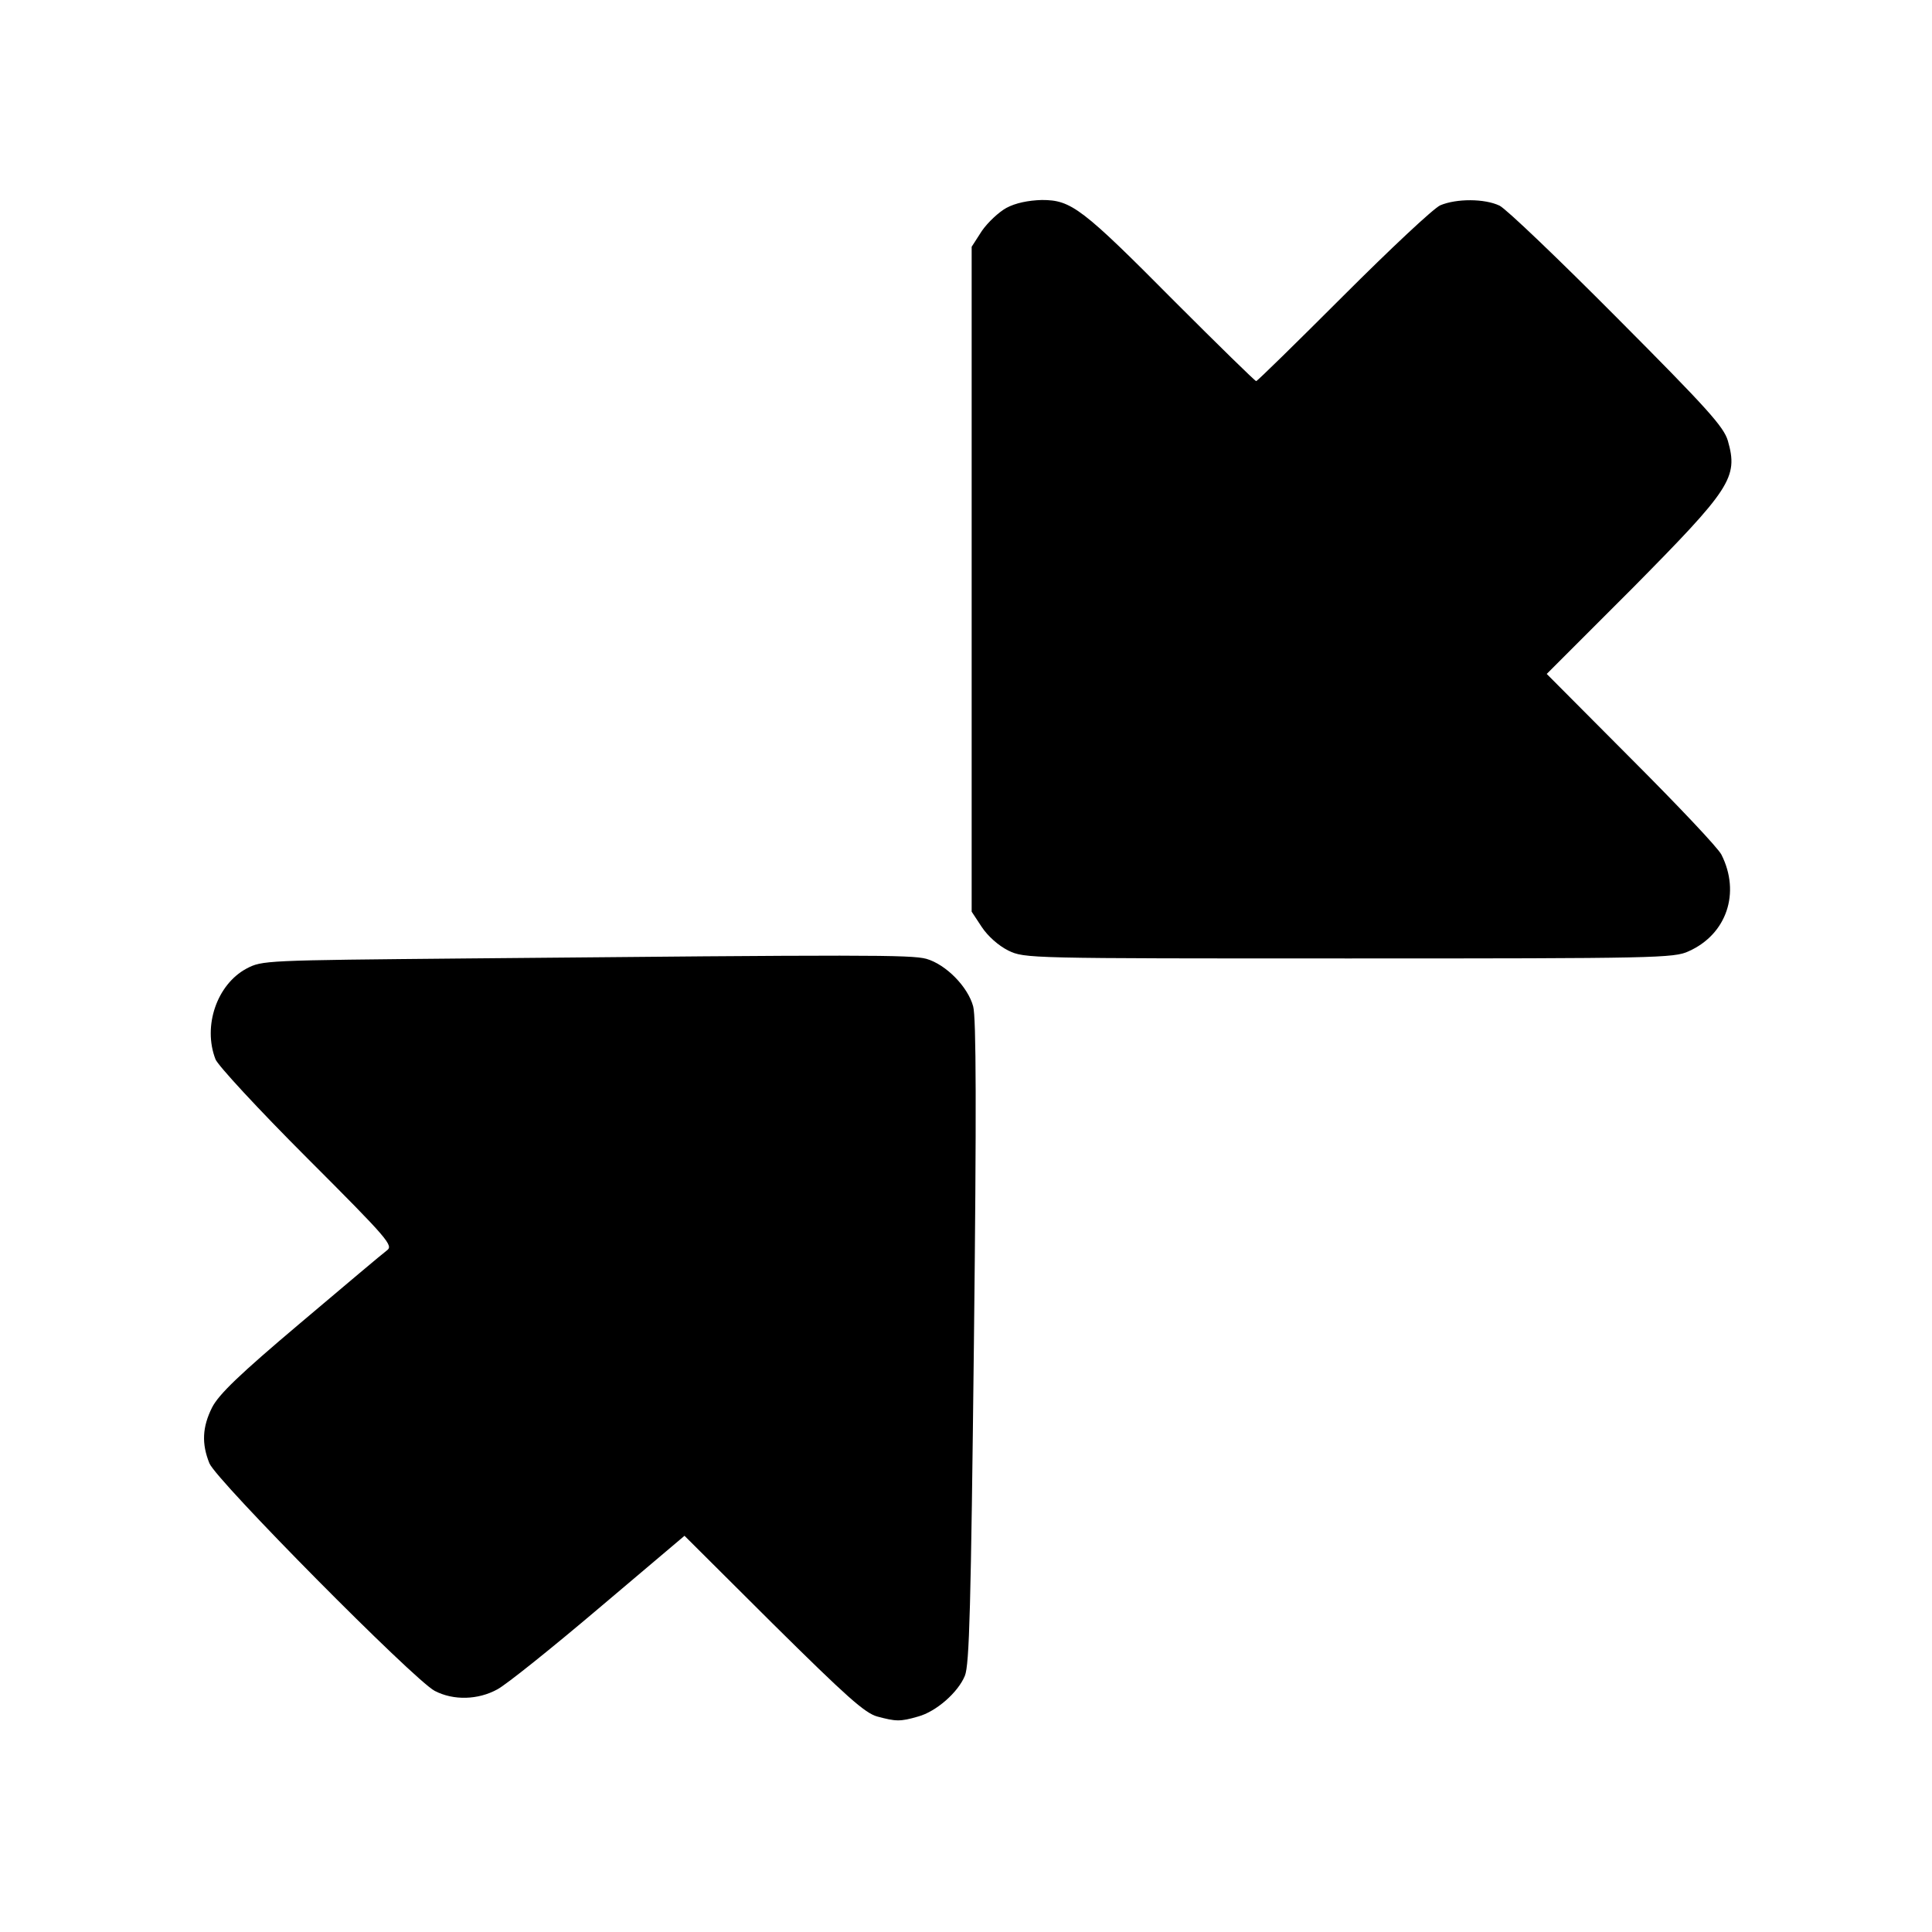
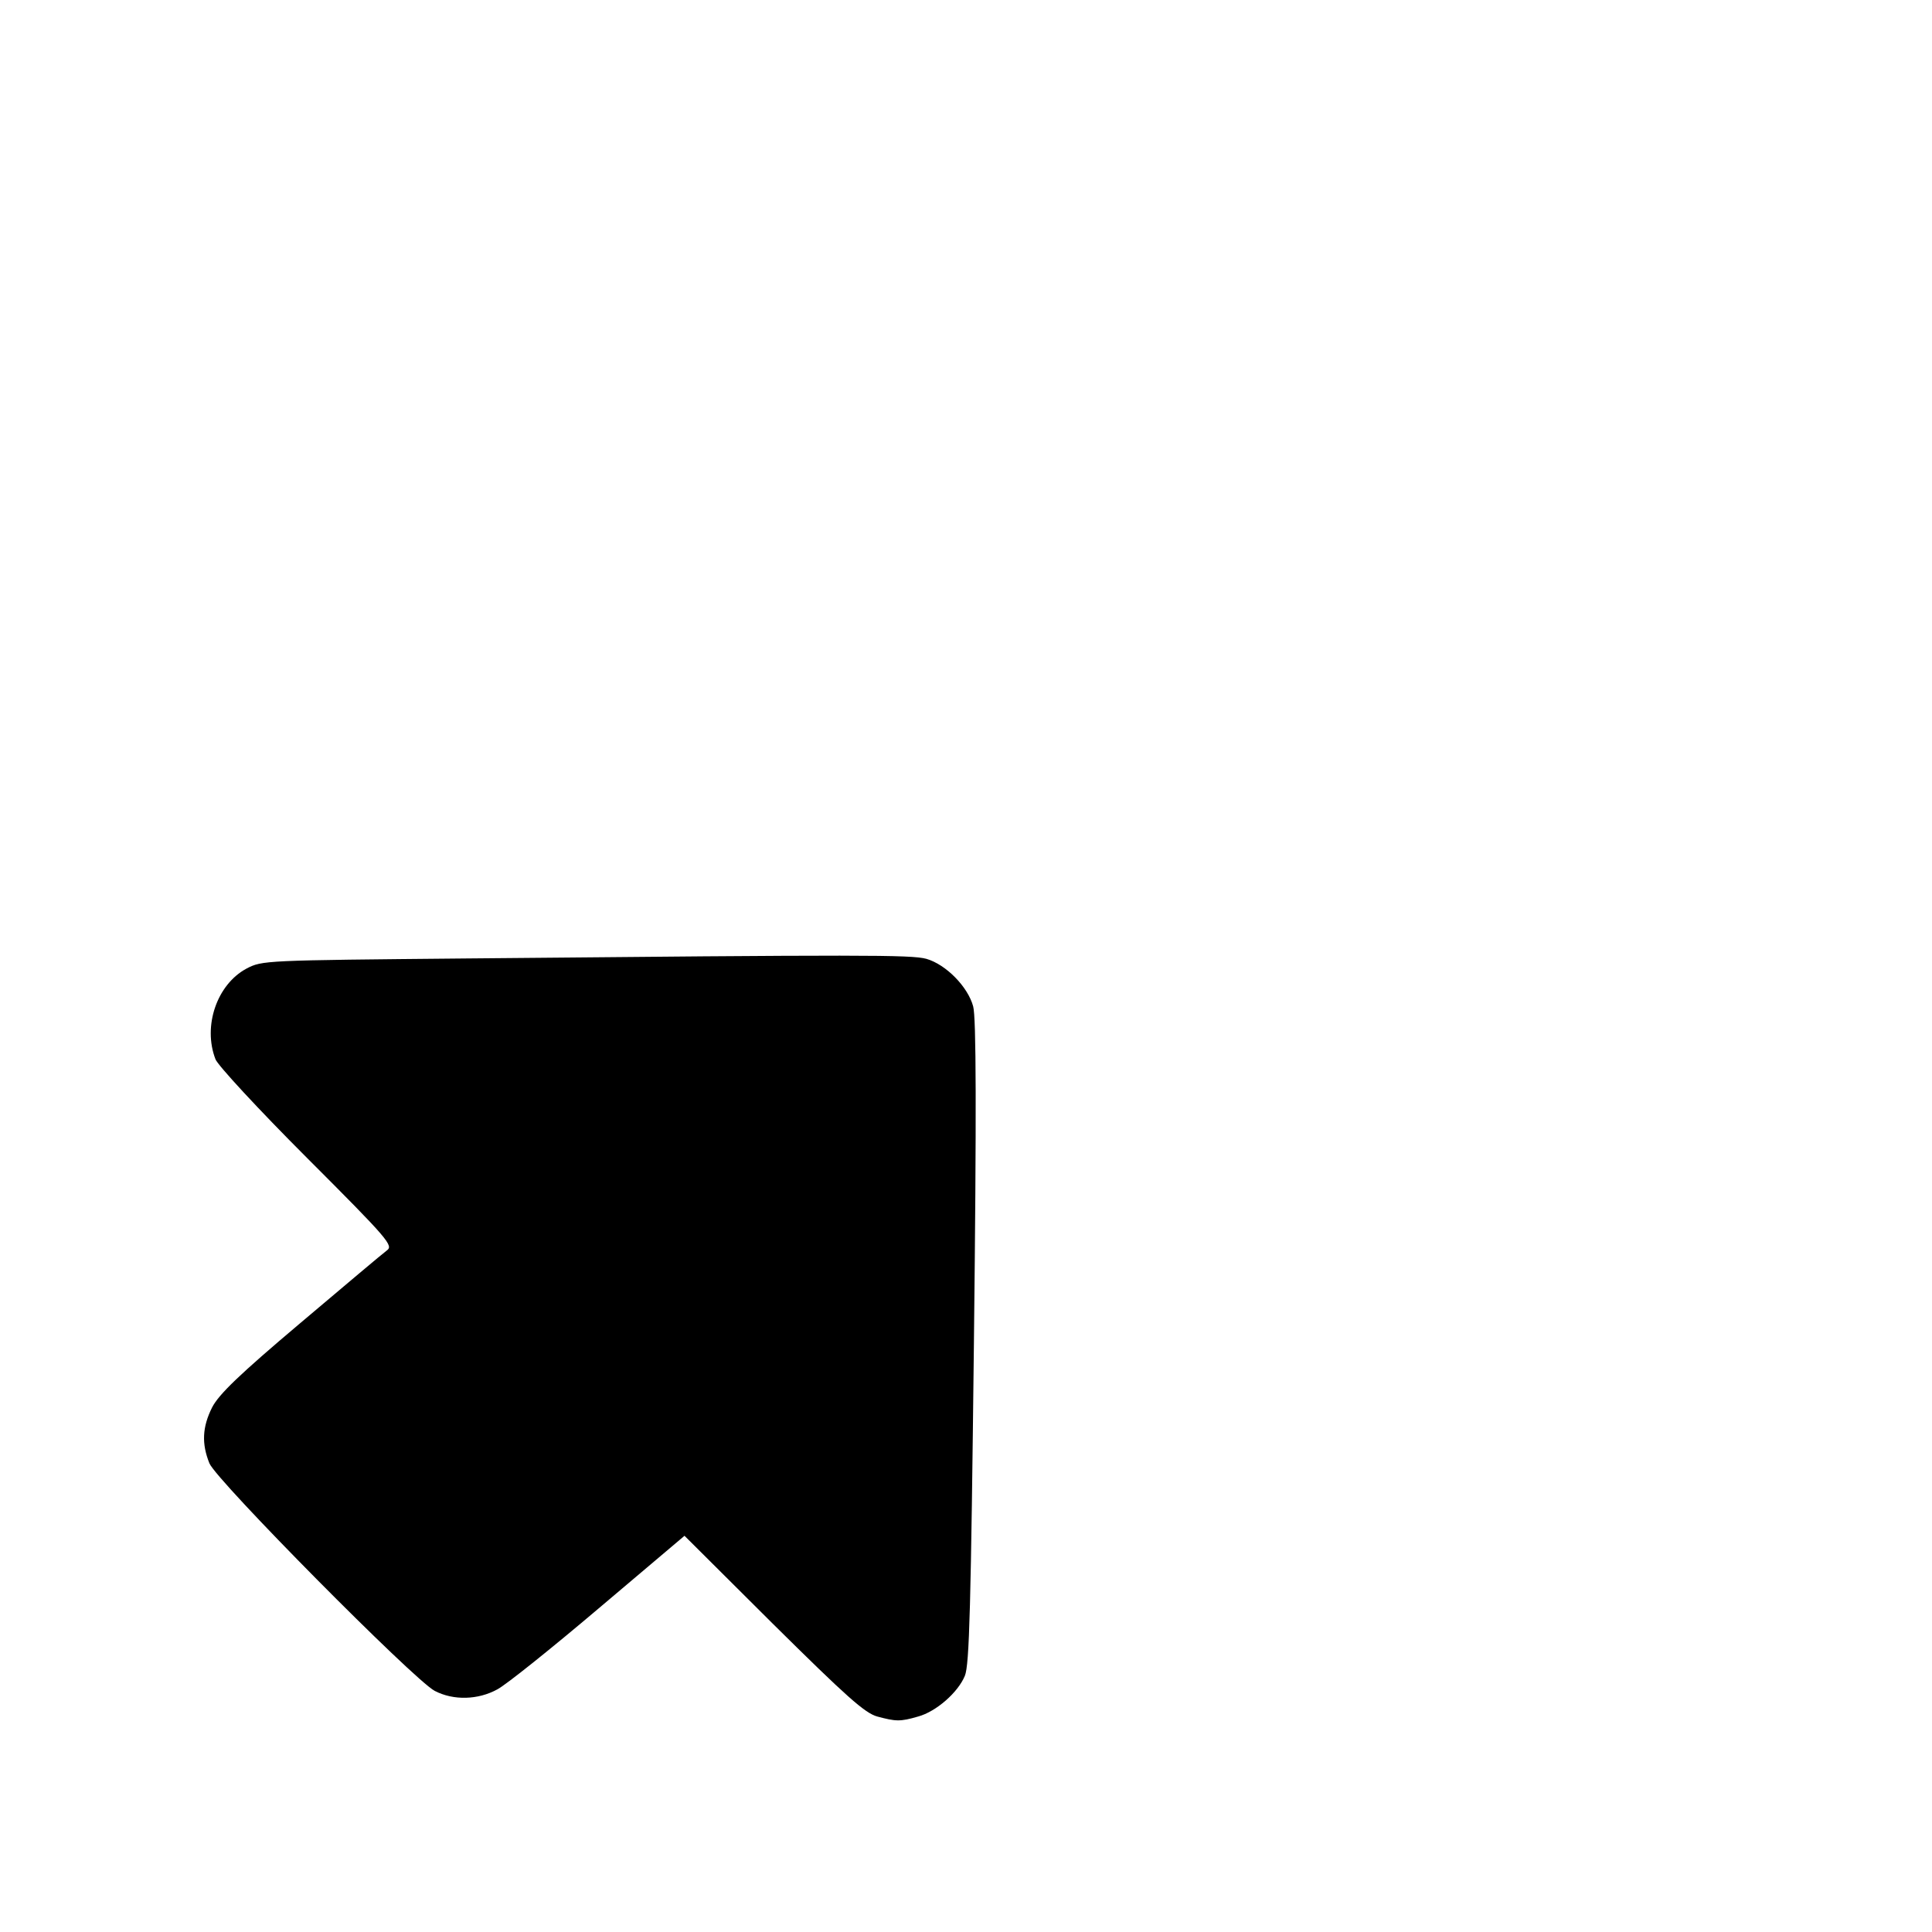
<svg xmlns="http://www.w3.org/2000/svg" version="1.0" width="512pt" height="512pt" viewBox="0 0 512 512" preserveAspectRatio="xMidYMid meet">
  <g transform="translate(0,512) scale(0.1,-0.1)" fill="#000000" stroke="none">
-     <path d="M2667 4569 c-20 -11 -49 -38 -65 -61 l-27 -42 0 -881 0 -881 27 -41 c16 -24 44 -49 70 -62 44 -21 48 -21 904 -21 812 0 861 1 899 19 101 45 138 155 87 256 -8 17 -116 131 -239 254 l-224 225 225 225 c263 266 283 295 255 393 -11 37 -53 84 -293 325 -154 155 -294 289 -312 298 -40 19 -114 19 -157 1 -18 -8 -133 -116 -257 -240 -124 -124 -228 -226 -231 -226 -3 0 -100 95 -215 210 -247 249 -275 270 -353 270 -36 -1 -70 -8 -94 -21z" />
    <path d="M1235 2580 c-536 -5 -540 -5 -582 -27 -78 -42 -116 -152 -82 -240 5 -15 114 -133 242 -261 219 -219 230 -233 212 -246 -11 -8 -114 -95 -230 -193 -161 -136 -215 -188 -233 -223 -26 -52 -28 -96 -7 -148 19 -46 542 -574 597 -603 50 -26 115 -24 166 4 23 12 144 109 269 215 l227 192 235 -234 c194 -192 243 -236 276 -245 49 -13 60 -14 108 0 48 13 106 64 124 108 12 29 16 181 24 884 7 614 6 861 -2 890 -14 52 -72 111 -124 126 -41 11 -164 11 -1220 1z" />
  </g>
</svg>